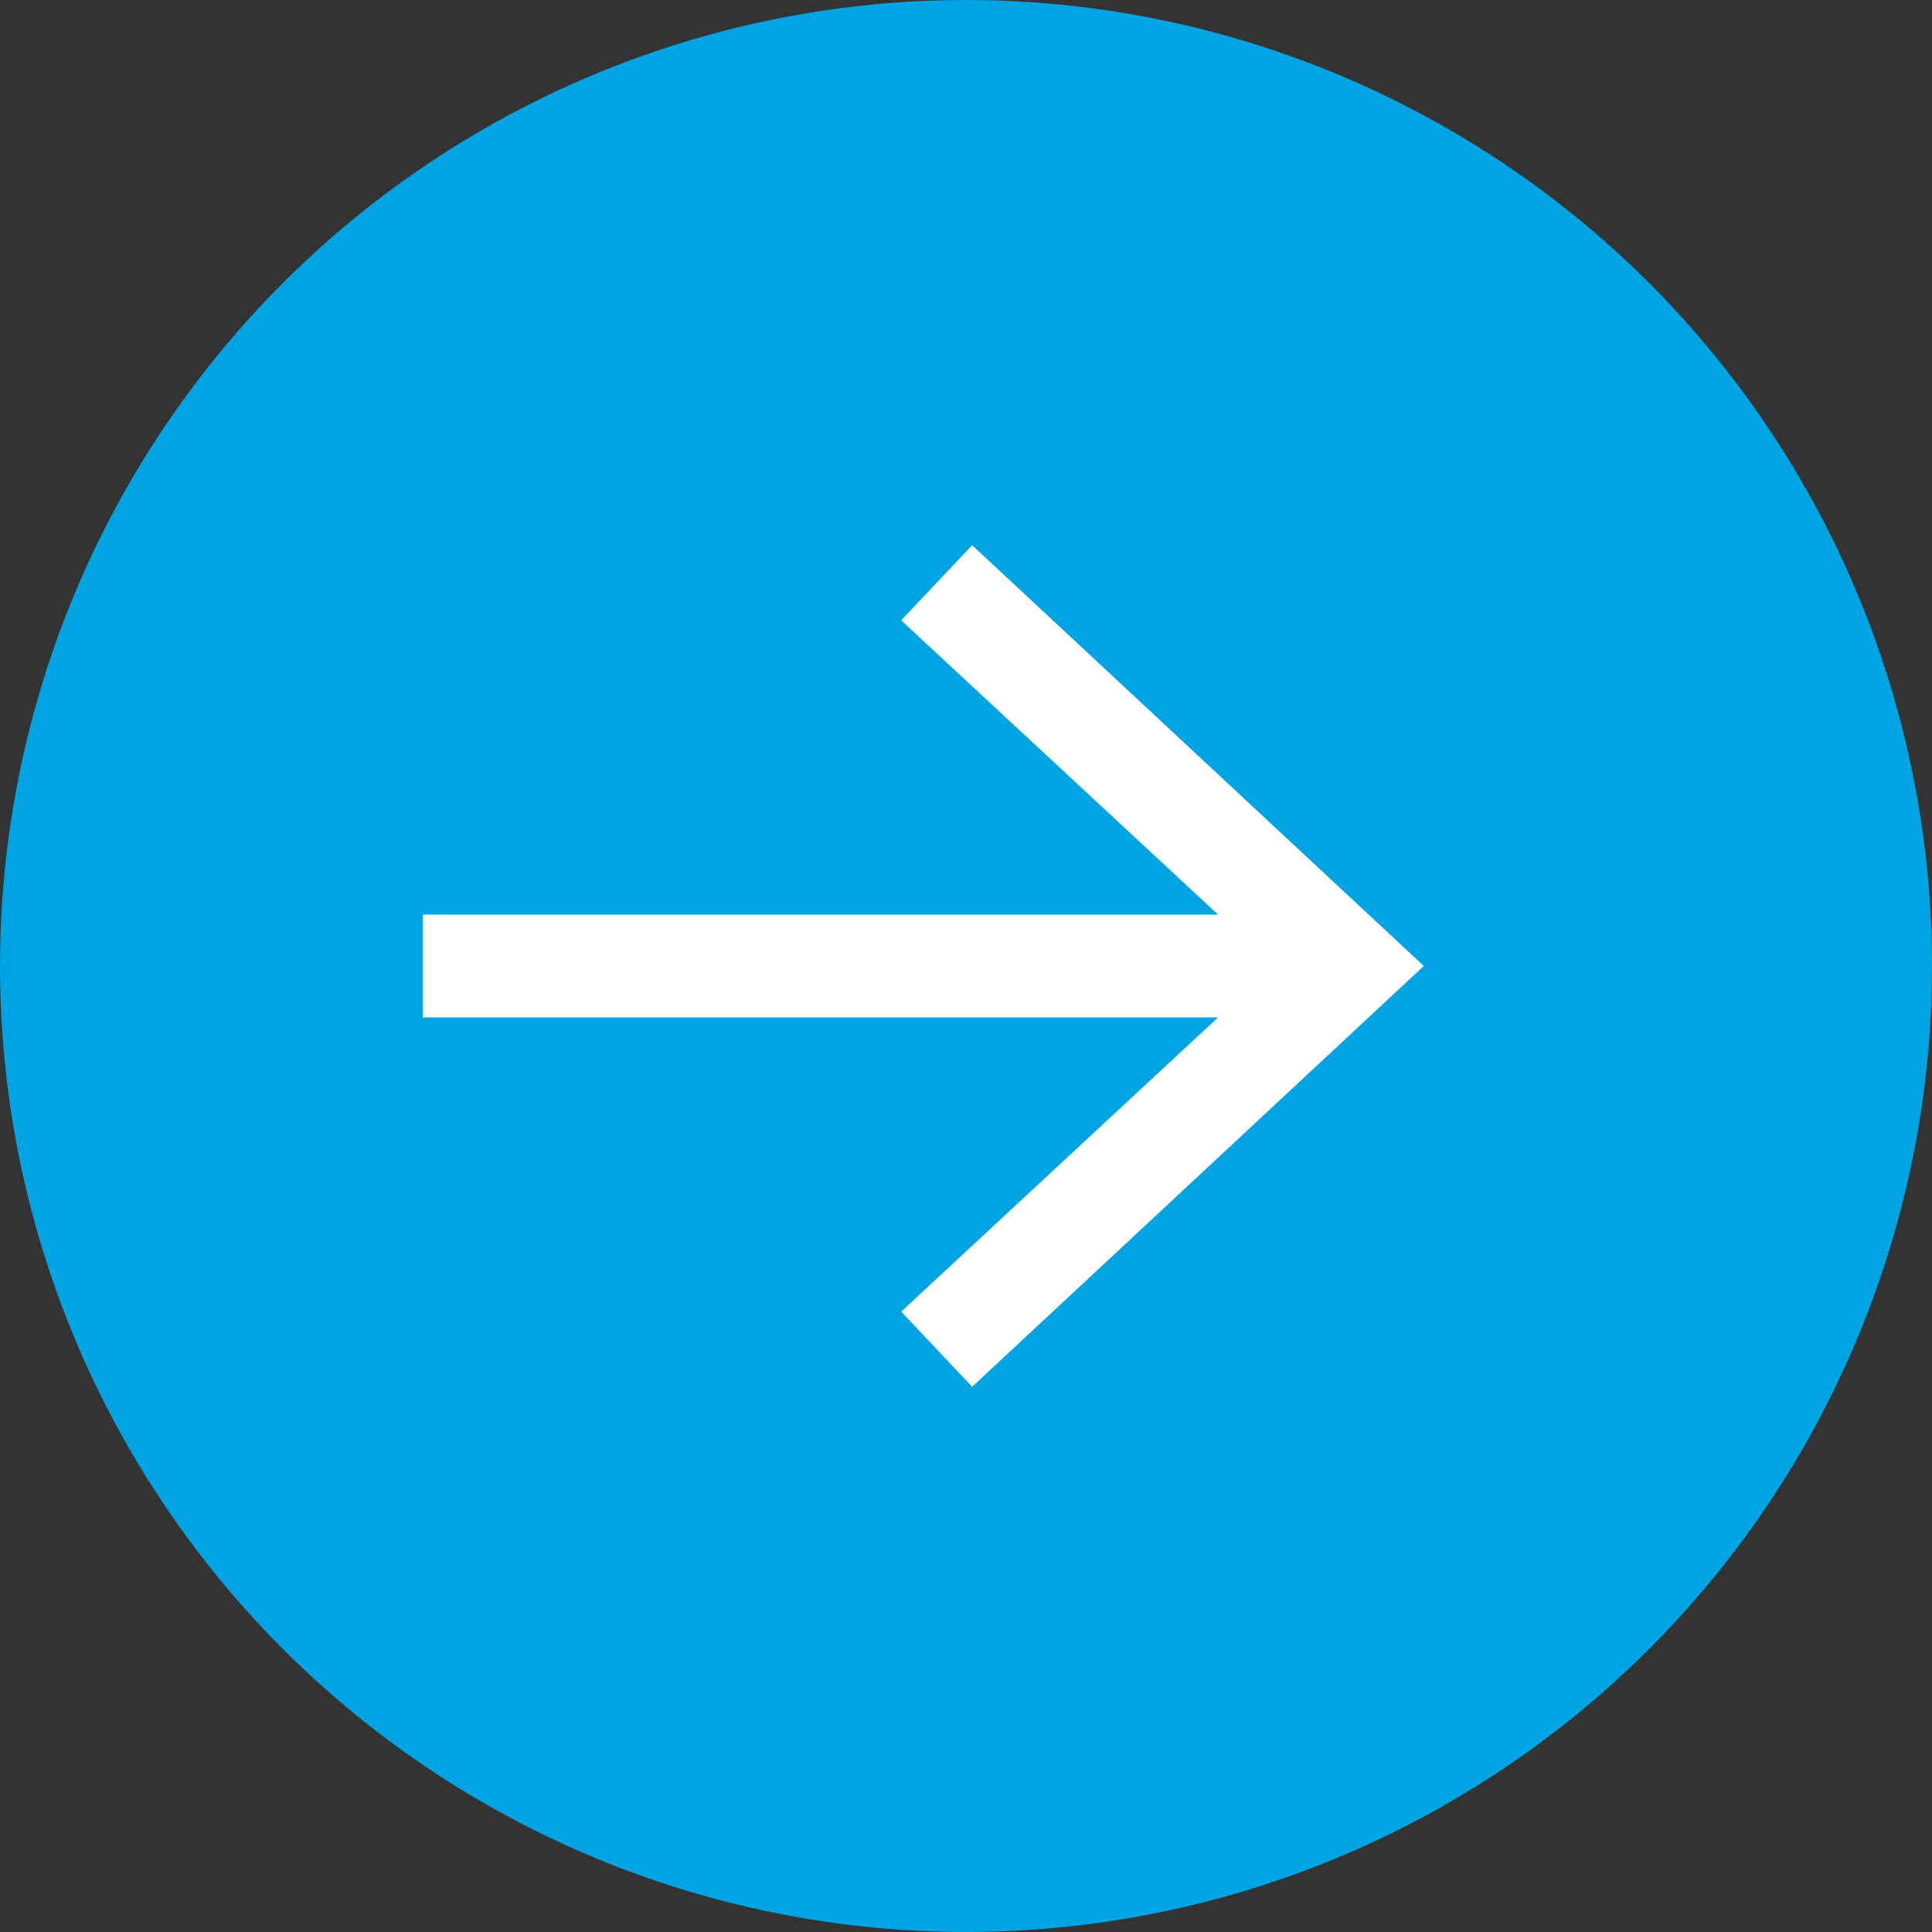
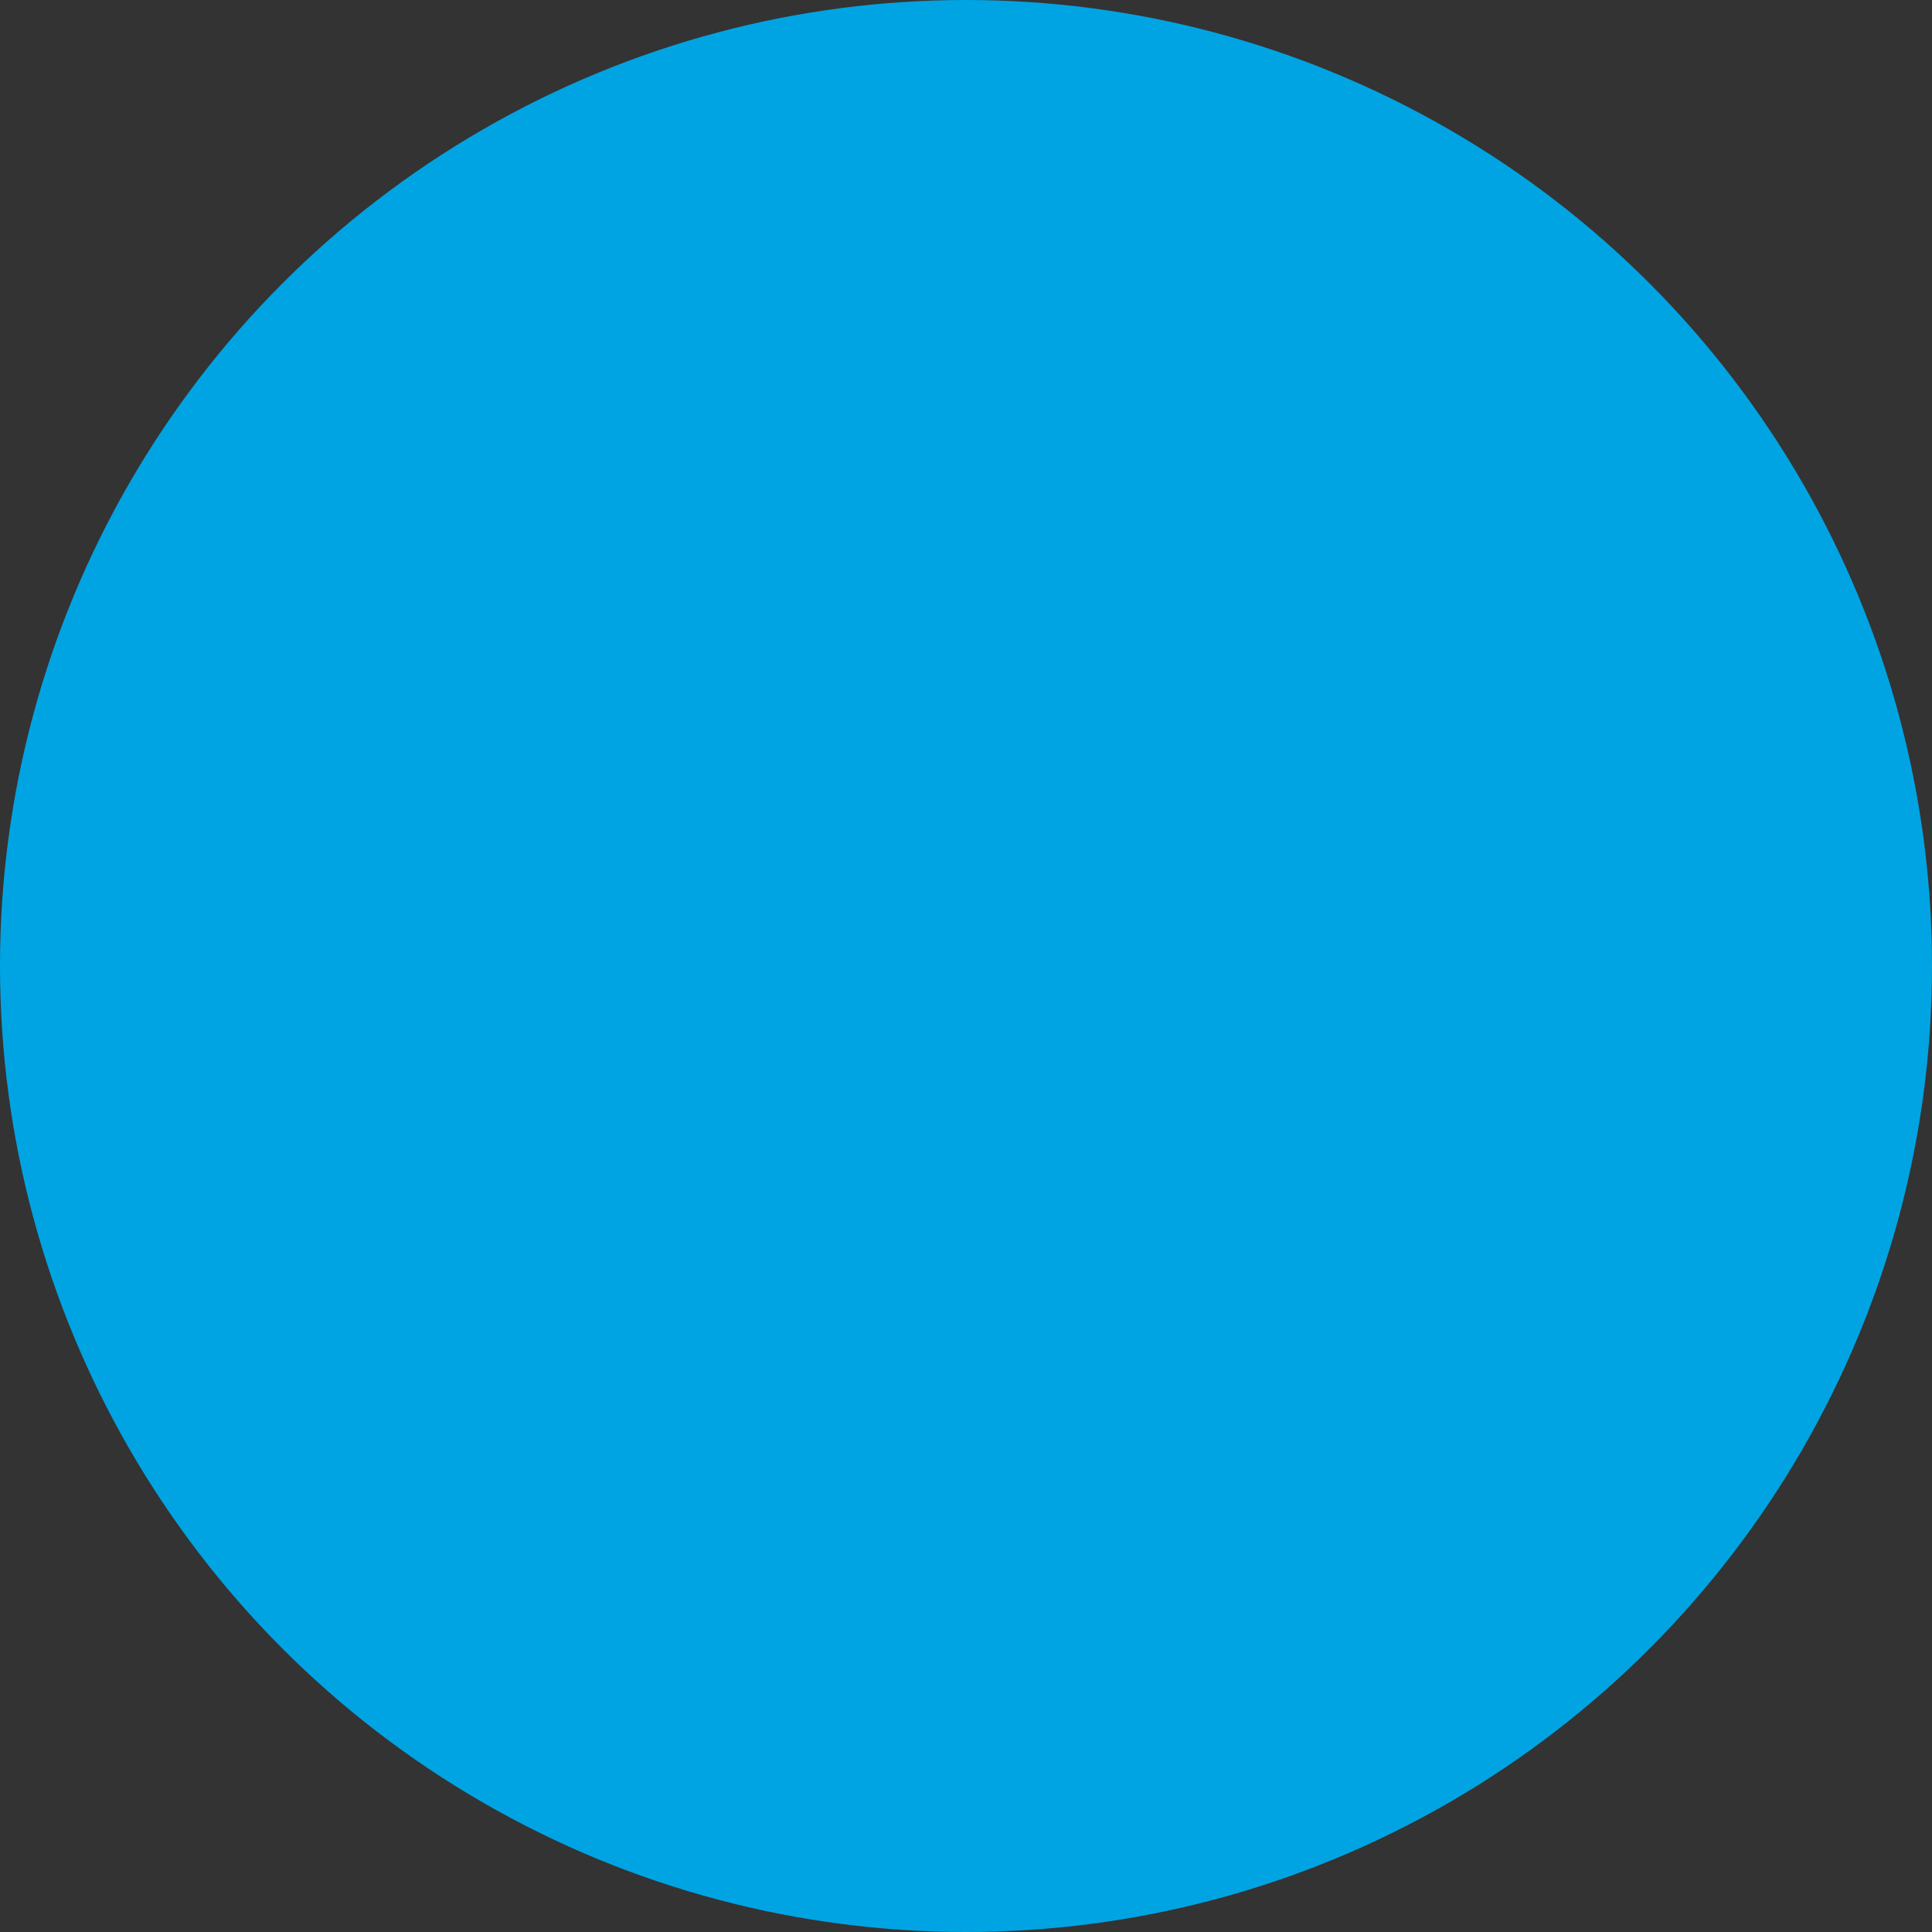
<svg xmlns="http://www.w3.org/2000/svg" id="_レイヤー_2" data-name="レイヤー 2" width="18.78" height="18.78" viewBox="0 0 18.78 18.78">
  <rect x="0" y="0" width="18.78" height="18.78" fill="#333333" stroke="none" />
  <g id="_レイヤー_1-2" data-name="レイヤー 1">
    <circle cx="9.39" cy="9.39" r="9.39" fill="#00a4e3" />
-     <polygon points="9.45 5.3 8.76 6.03 11.84 8.89 4.11 8.89 4.11 9.89 11.84 9.89 8.76 12.75 9.45 13.48 13.84 9.39 9.45 5.3" fill="#fff" />
  </g>
</svg>